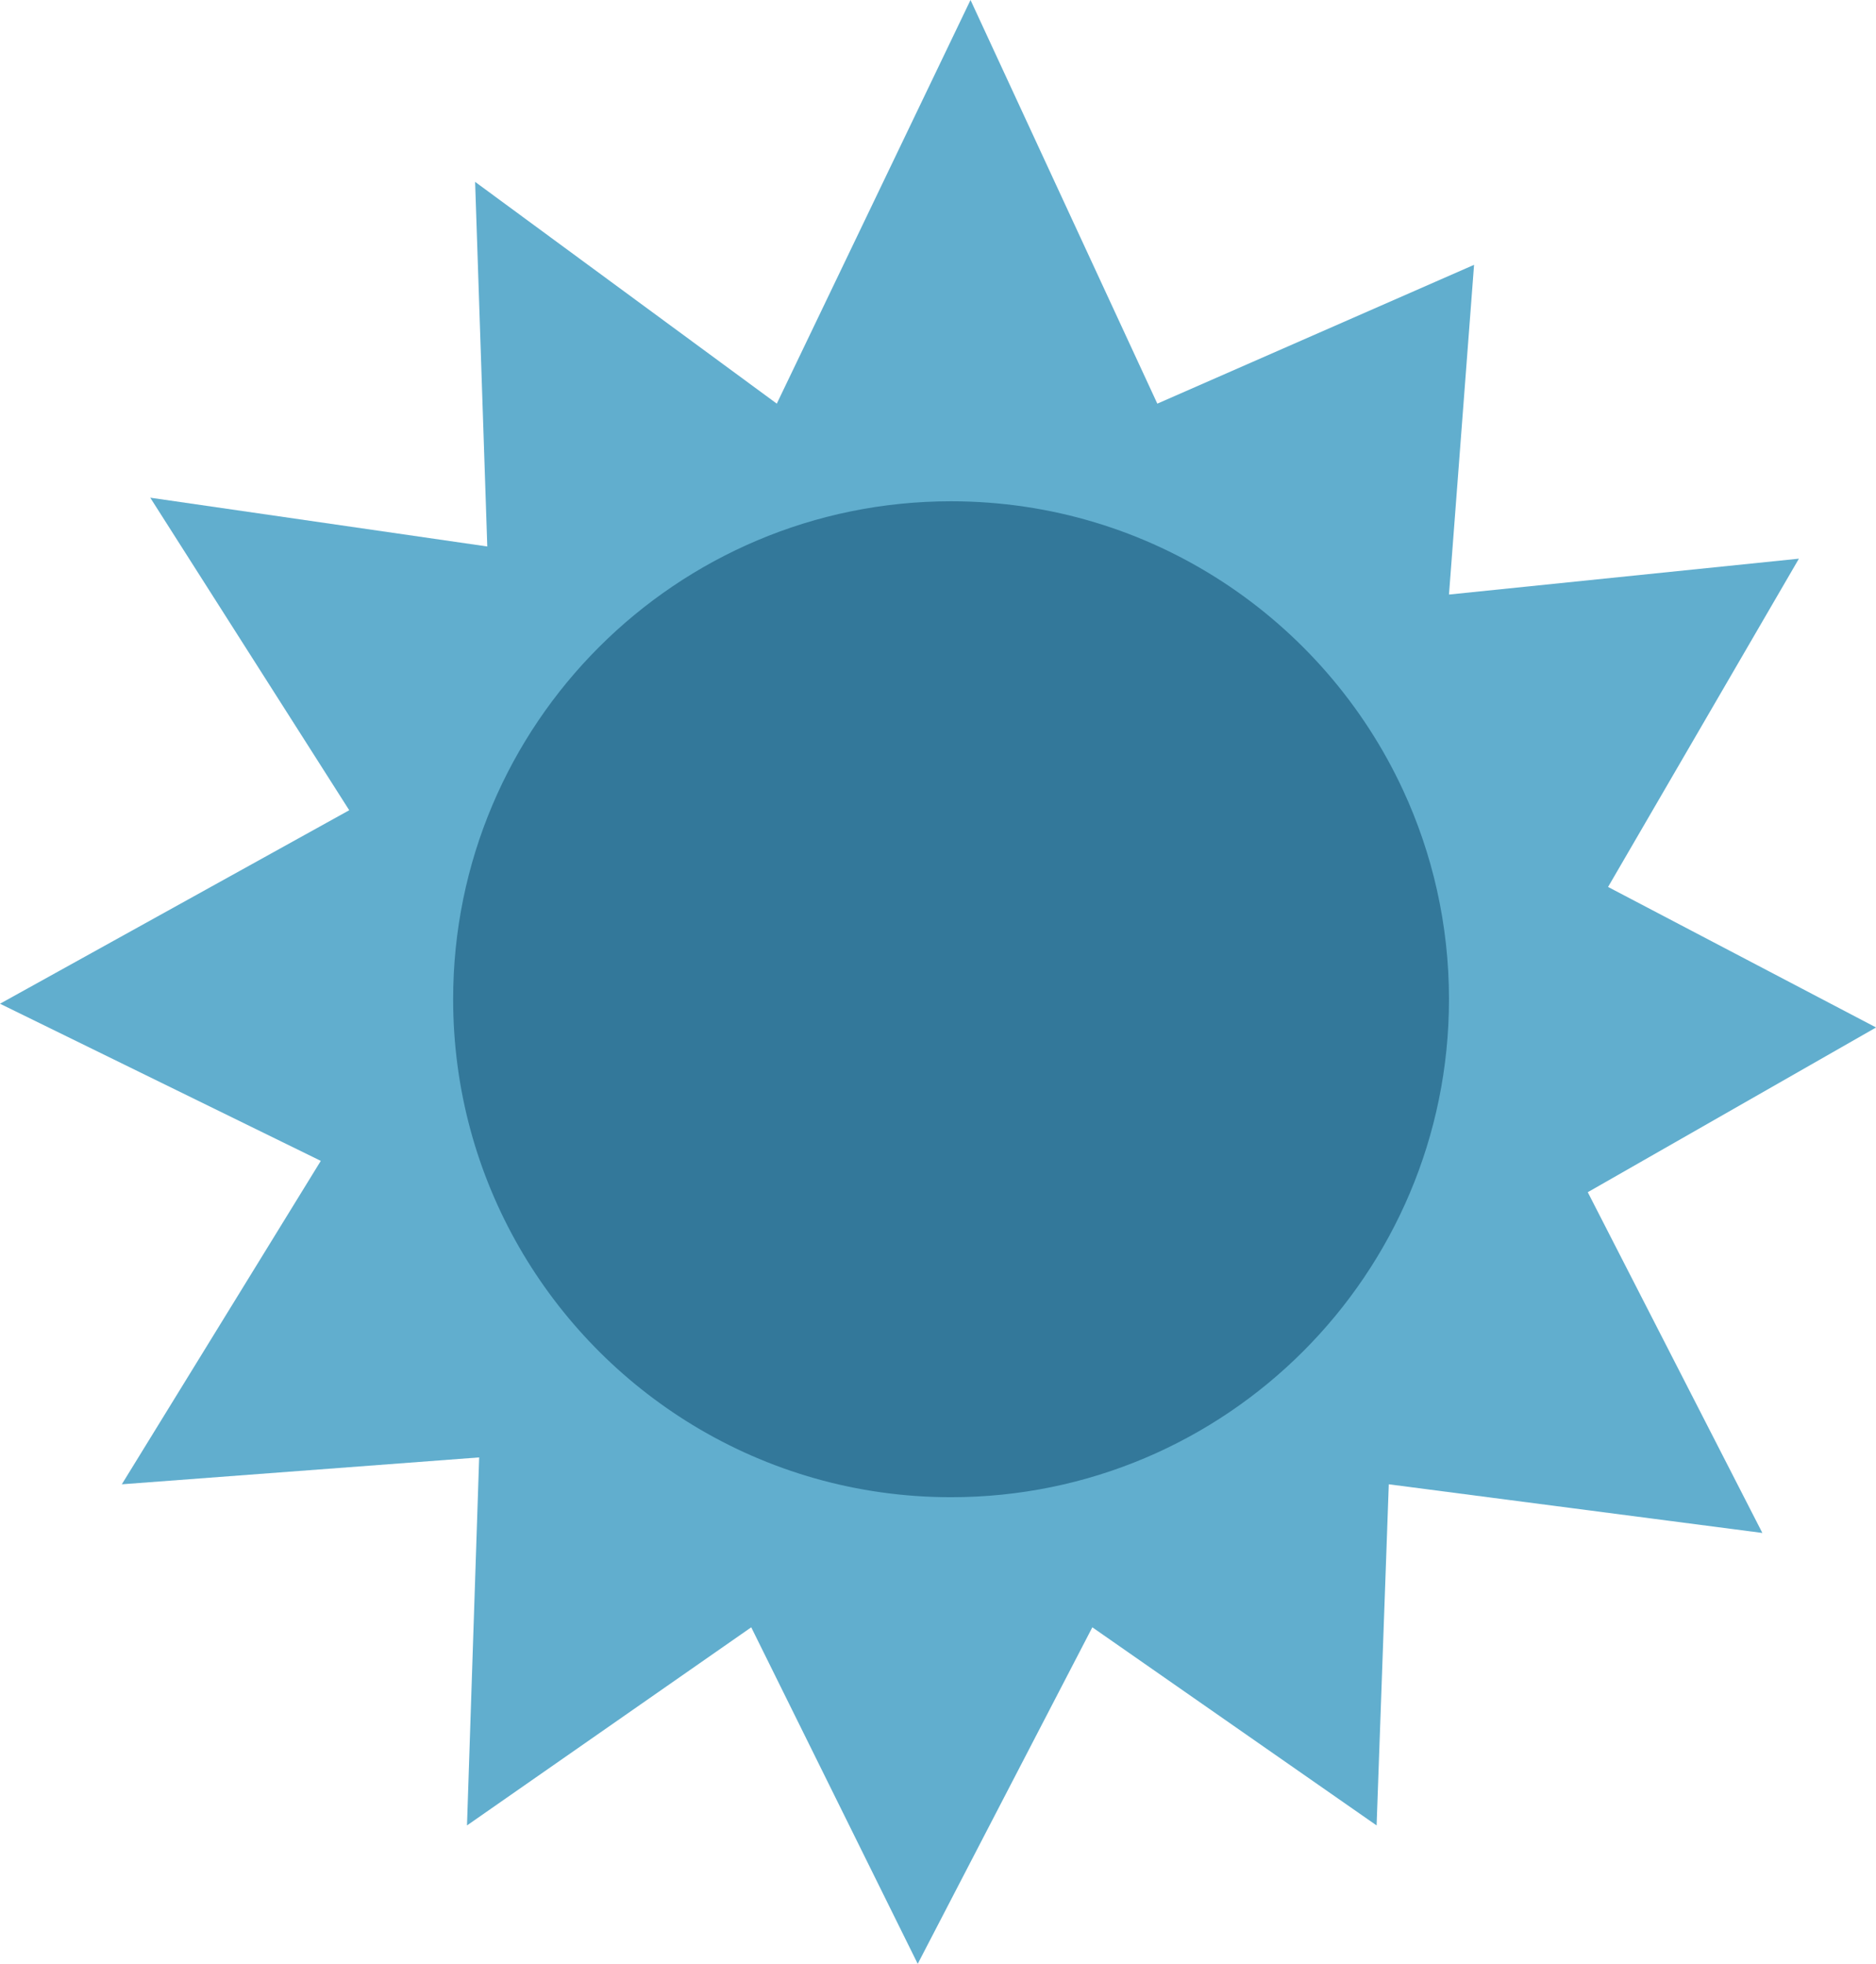
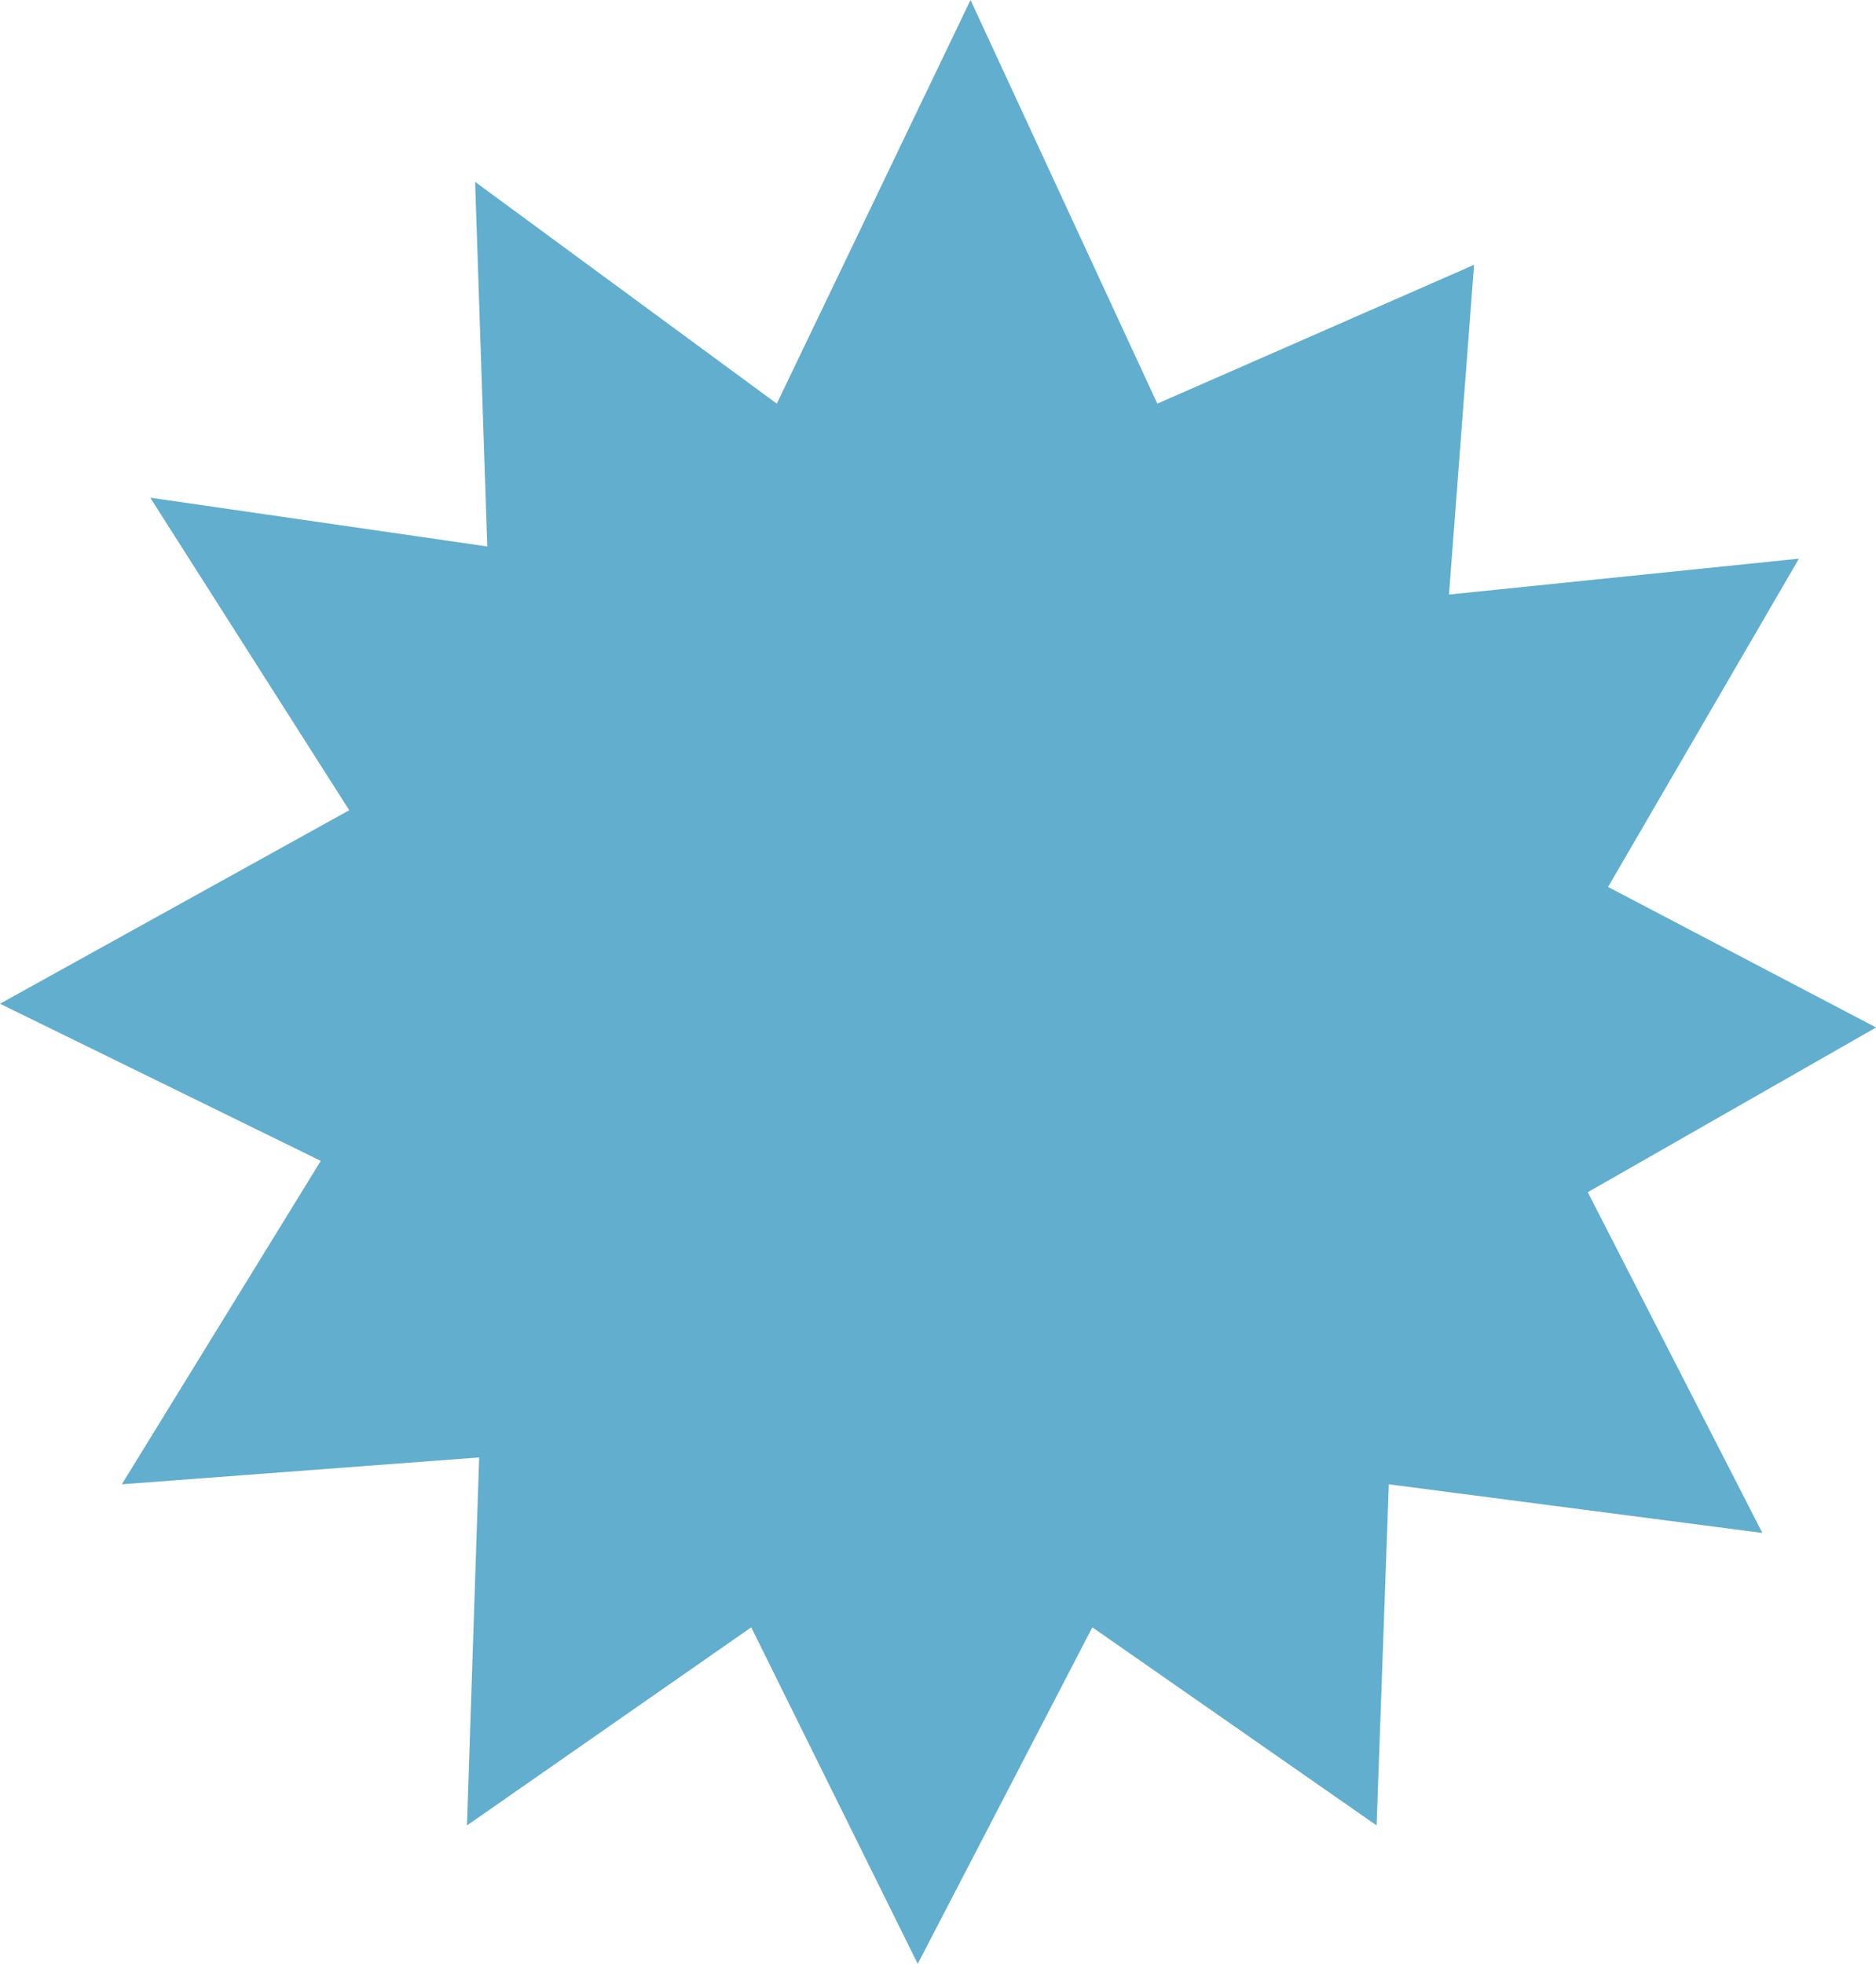
<svg xmlns="http://www.w3.org/2000/svg" fill="#000000" height="502.8" preserveAspectRatio="xMidYMid meet" version="1" viewBox="0.0 0.0 480.4 502.8" width="480.4" zoomAndPan="magnify">
  <defs>
    <clipPath id="a">
      <path d="M 0 0 L 480.422 0 L 480.422 502.84 L 0 502.84 Z M 0 0" />
    </clipPath>
  </defs>
  <g>
    <g clip-path="url(#a)" id="change1_1">
      <path d="M 406.59 305.266 L 451.301 392.512 L 355.637 380.055 L 352.516 467.402 L 279.723 416.672 L 235.008 502.84 L 192.375 416.672 L 119.586 467.402 L 122.703 373.172 L 31.195 380.055 L 82.148 297.242 L 0 257.004 L 89.43 207.461 L 38.477 127.434 L 124.781 139.926 L 121.664 46.566 L 198.918 103.355 L 248.527 0 L 296.363 103.355 L 377.473 67.809 L 371.051 152.234 L 460.66 143.047 L 411.789 227.105 L 480.418 263.086 L 406.59 305.266" fill="#61aece" />
    </g>
    <g id="change2_1">
-       <path d="M 371.051 255.855 C 371.051 326.273 313.965 383.363 243.543 383.363 C 219.324 383.363 196.688 376.609 177.398 364.887 C 140.613 342.52 116.039 302.059 116.039 255.855 C 116.039 185.438 173.125 128.352 243.543 128.352 C 294.832 128.352 339.035 158.637 359.277 202.289 C 366.828 218.578 371.051 236.723 371.051 255.855" fill="#33789a" />
-     </g>
+       </g>
  </g>
</svg>